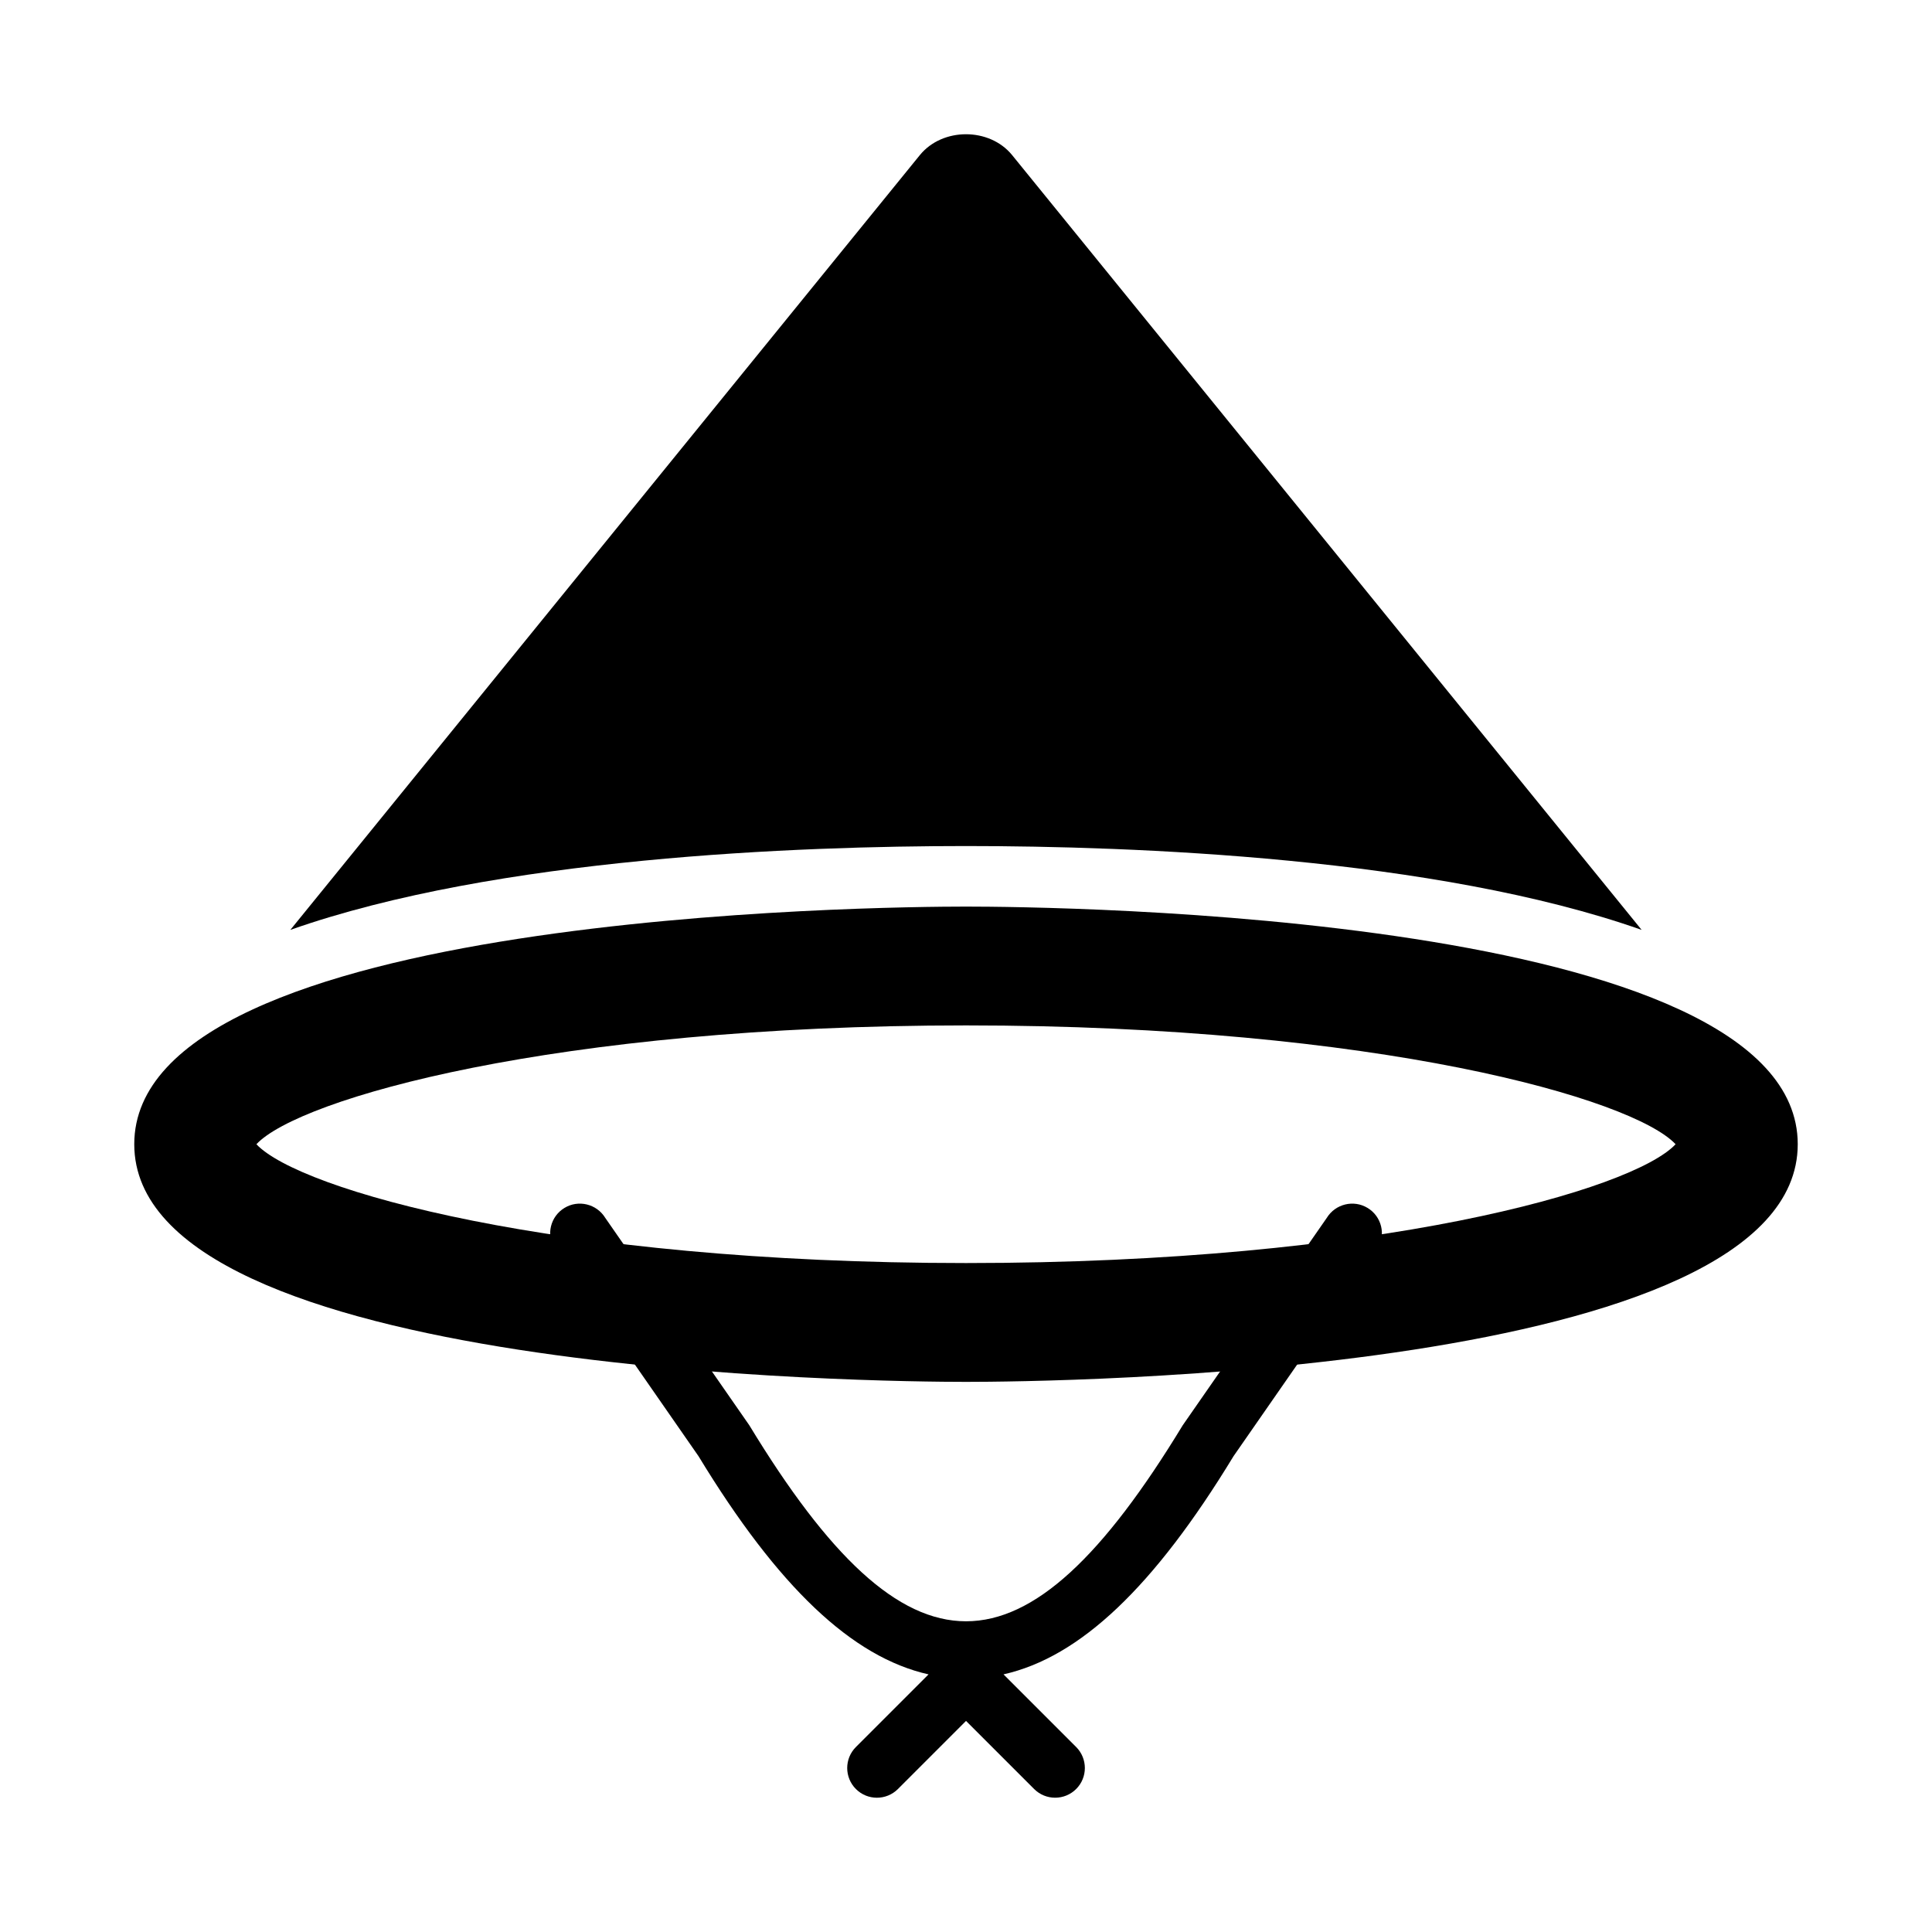
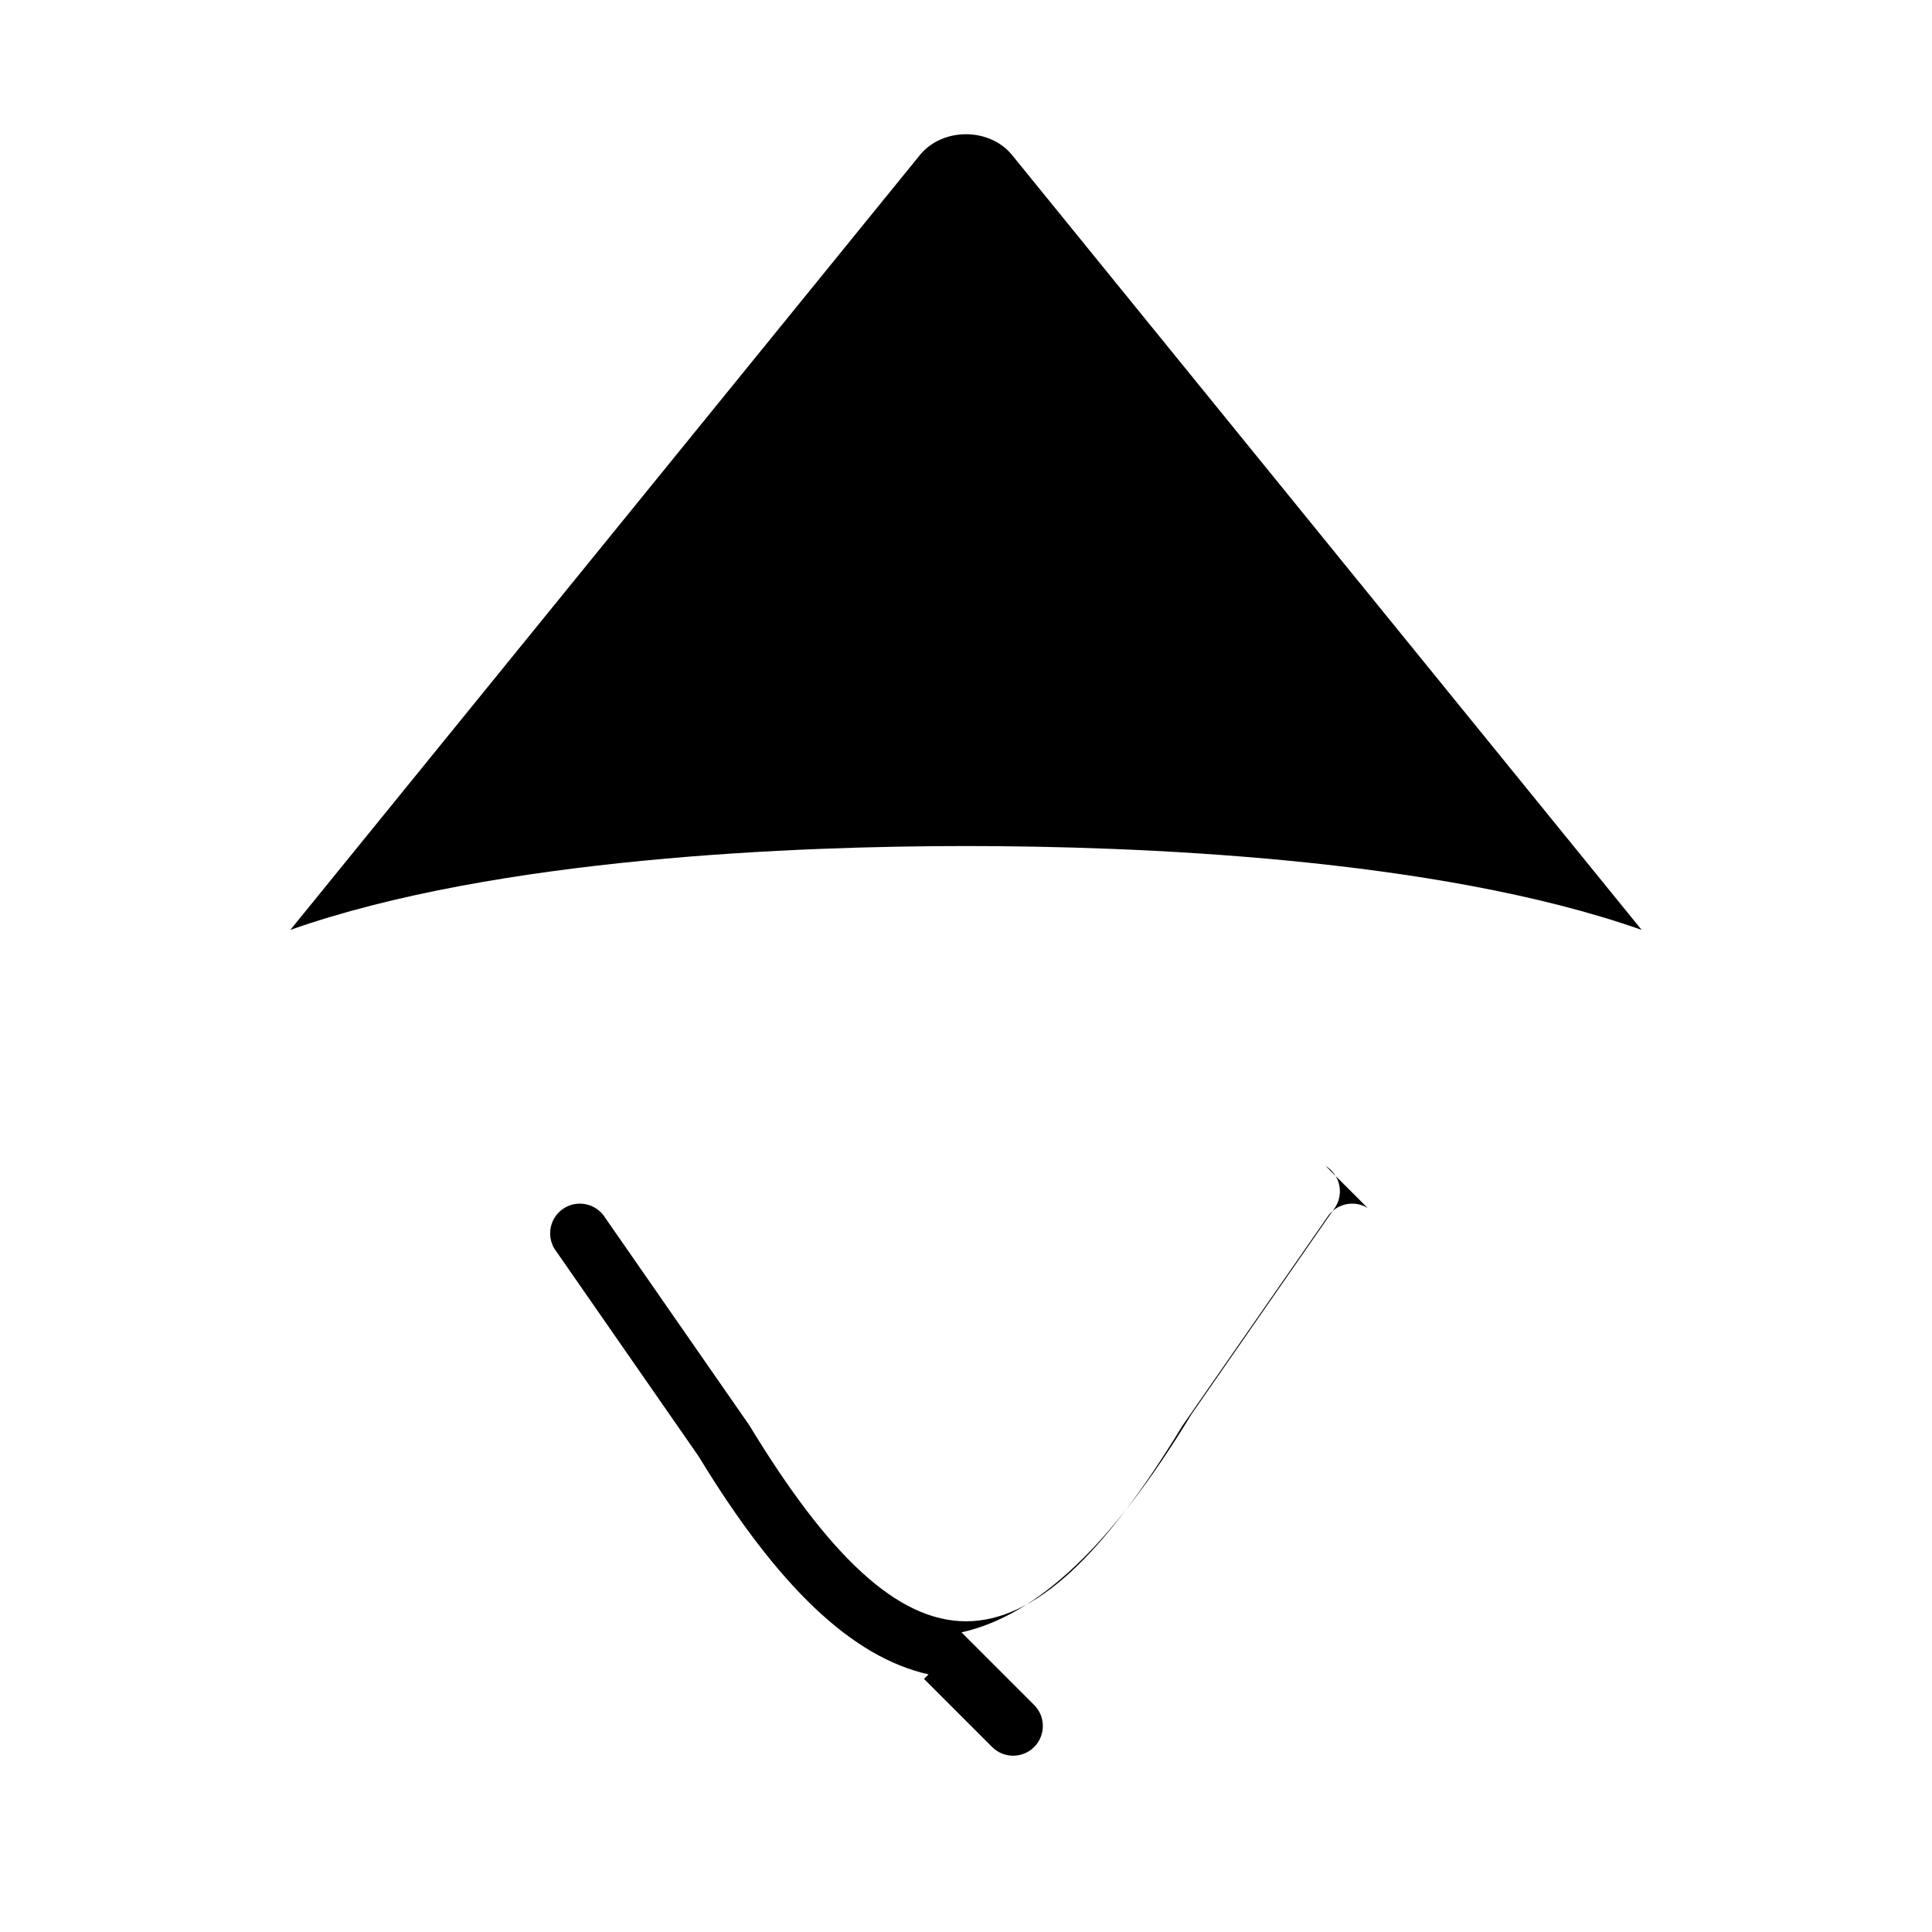
<svg xmlns="http://www.w3.org/2000/svg" fill="#000000" width="800px" height="800px" version="1.1" viewBox="144 144 512 512">
  <g>
-     <path d="m400 510.21c-22.555 0-220.42-1.77-220.42-62.977s197.86-62.977 220.42-62.977 220.42 1.77 220.42 62.977c-0.004 61.207-197.86 62.977-220.42 62.977zm-188.05-62.977c11.285 12.07 78.969 31.488 188.05 31.488s176.77-19.418 188.05-31.488c-11.285-12.07-78.965-31.488-188.05-31.488s-176.77 19.418-188.05 31.488z" />
    <path d="m400 368.21c44.082 0 124.44 2.973 179.05 22.219l-166.83-205.33c-5.996-7.363-18.449-7.363-24.445 0l-166.83 205.33c54.613-19.246 134.97-22.219 179.05-22.219z" />
-     <path d="m506.43 464.12c-3.676-2.246-8.535-1.09-10.824 2.637l-38.176 54.965c-42.066 69.25-72.785 69.25-114.85 0l-38.176-54.965c-2.289-3.727-7.148-4.887-10.824-2.637-3.719 2.254-4.887 7.098-2.644 10.816l38.176 54.965c21.059 34.645 40.68 53.273 60.961 57.828l-19.25 19.25c-3.074 3.074-3.074 8.055 0 11.133 3.074 3.074 8.055 3.074 11.133 0l18.051-18.051 18.051 18.051c1.539 1.535 3.551 2.301 5.566 2.301 2.012 0 4.027-0.77 5.566-2.305 3.074-3.074 3.074-8.055 0-11.133l-19.25-19.25c20.281-4.555 39.902-23.18 60.961-57.828l38.176-54.965c2.246-3.715 1.078-8.559-2.644-10.812z" />
+     <path d="m506.43 464.12c-3.676-2.246-8.535-1.09-10.824 2.637l-38.176 54.965c-42.066 69.25-72.785 69.25-114.85 0l-38.176-54.965c-2.289-3.727-7.148-4.887-10.824-2.637-3.719 2.254-4.887 7.098-2.644 10.816l38.176 54.965c21.059 34.645 40.68 53.273 60.961 57.828l-19.25 19.25l18.051-18.051 18.051 18.051c1.539 1.535 3.551 2.301 5.566 2.301 2.012 0 4.027-0.77 5.566-2.305 3.074-3.074 3.074-8.055 0-11.133l-19.25-19.25c20.281-4.555 39.902-23.18 60.961-57.828l38.176-54.965c2.246-3.715 1.078-8.559-2.644-10.812z" />
  </g>
</svg>